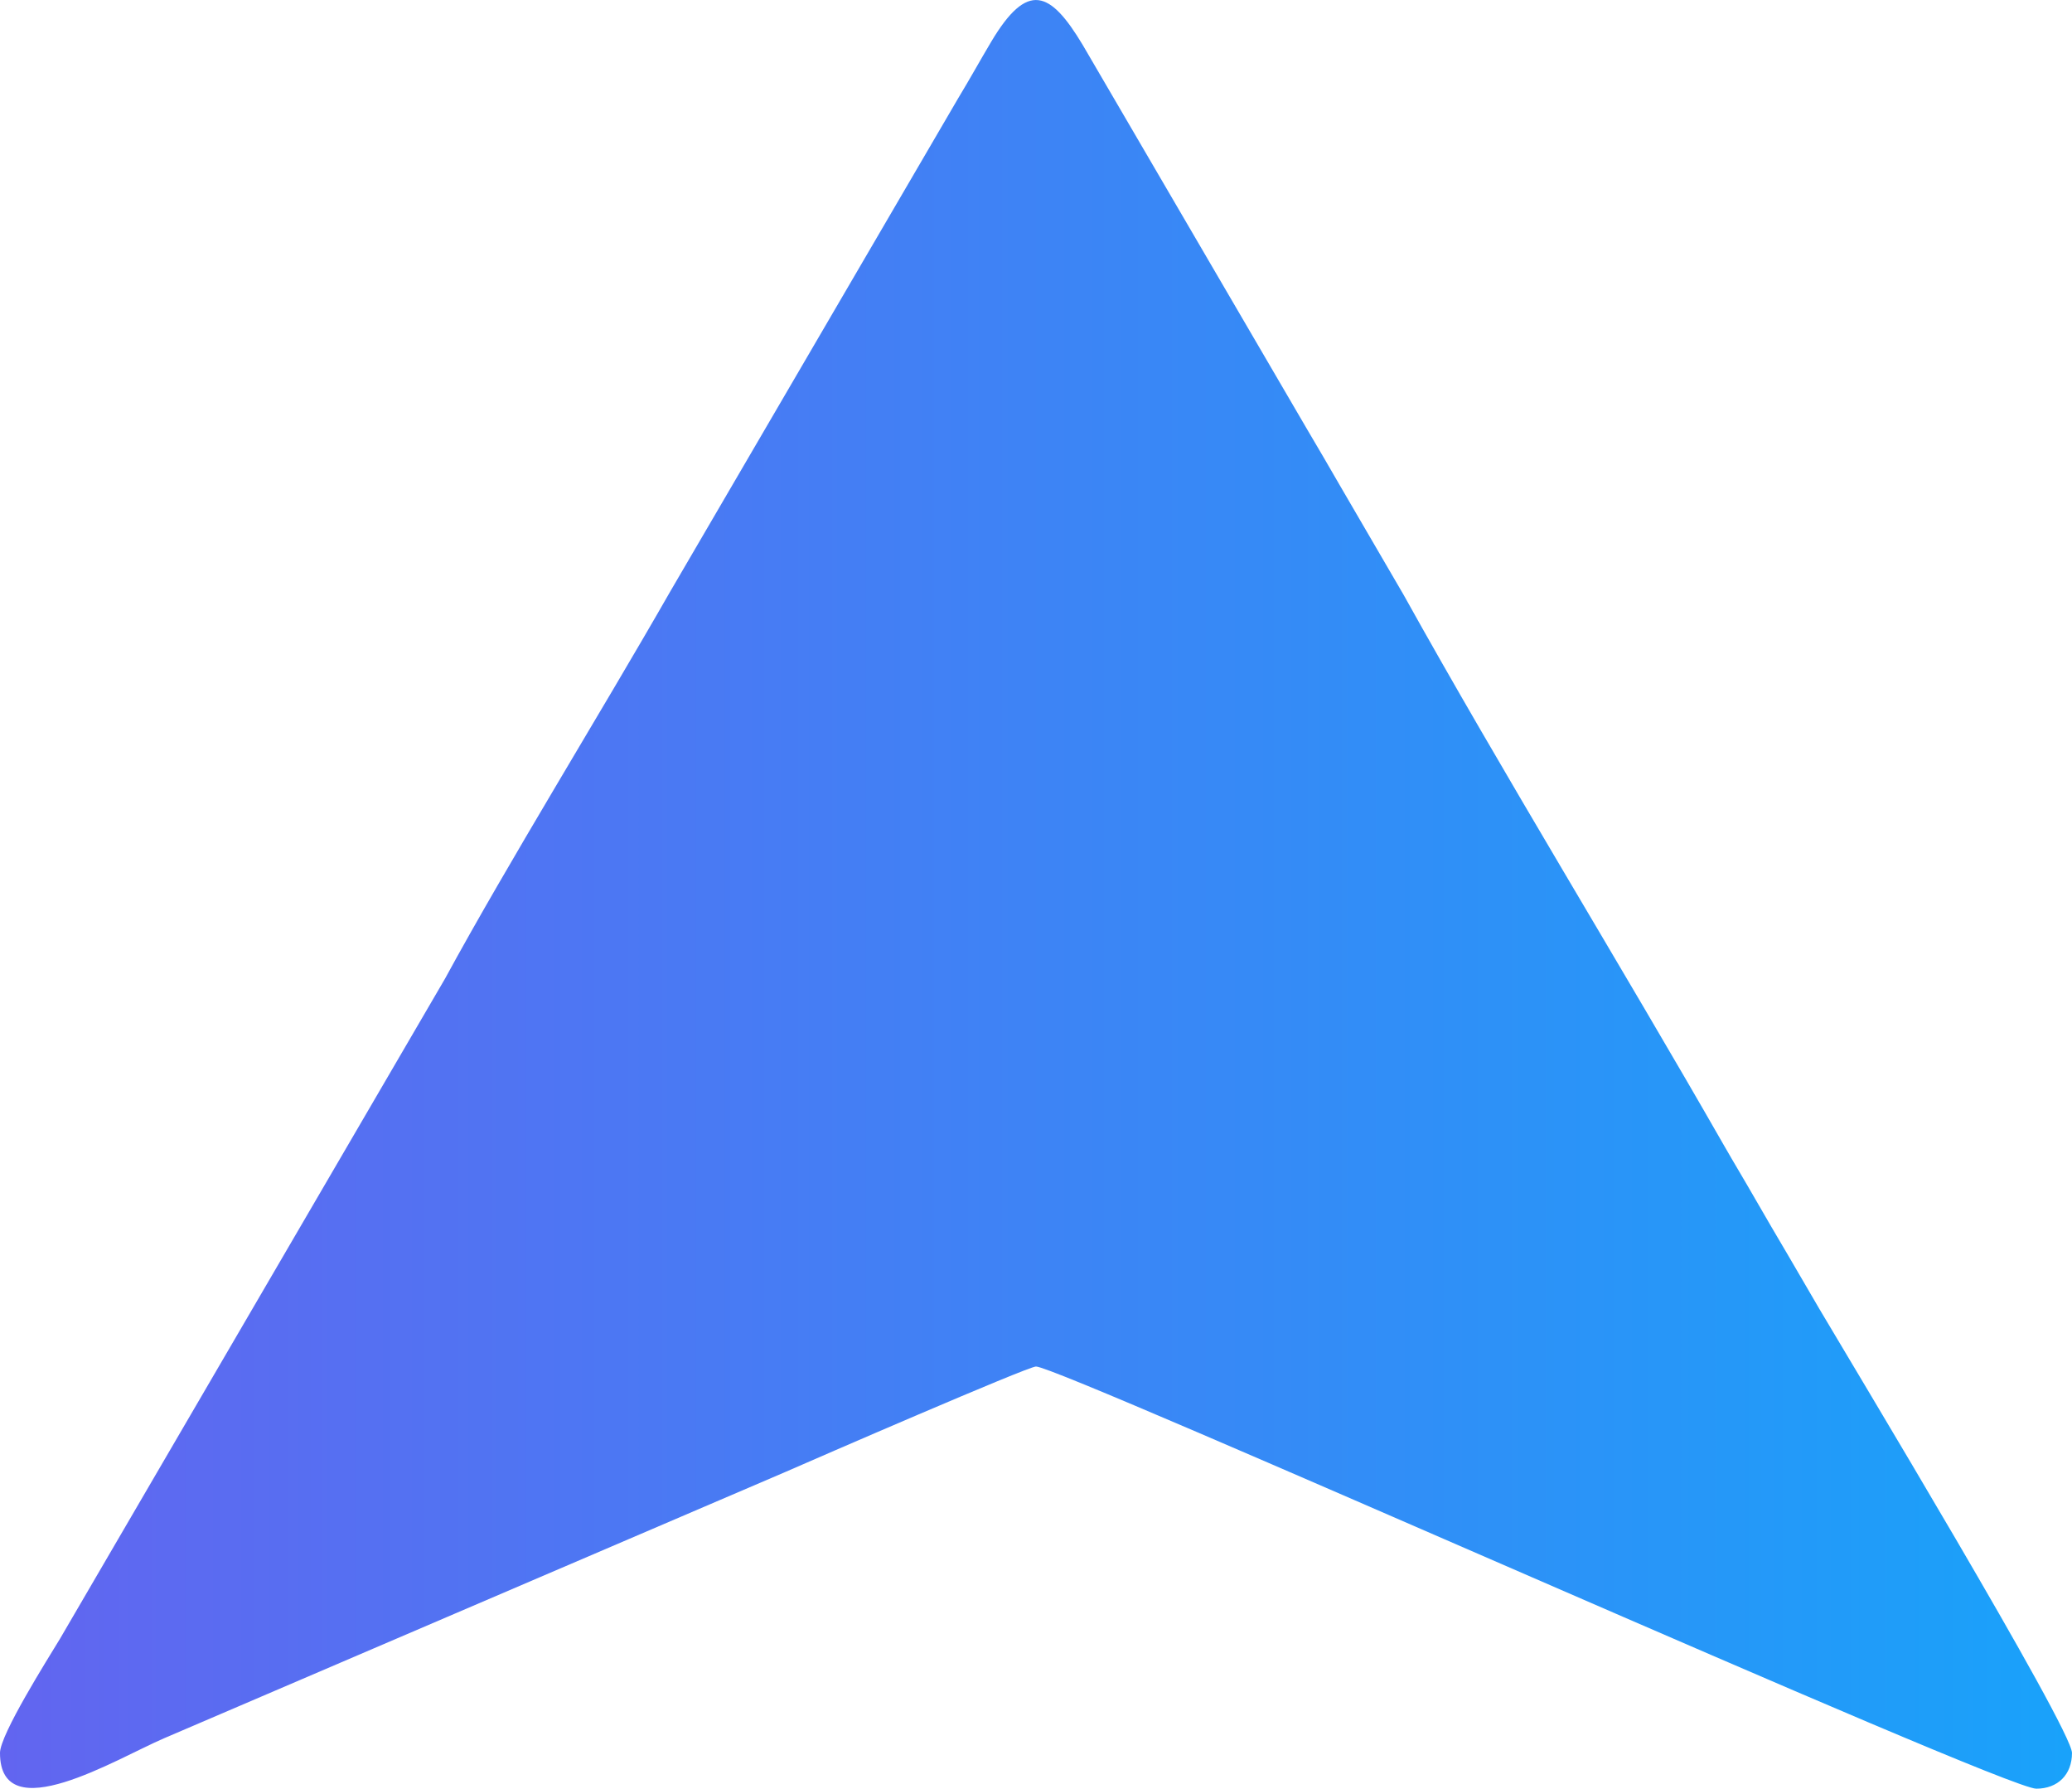
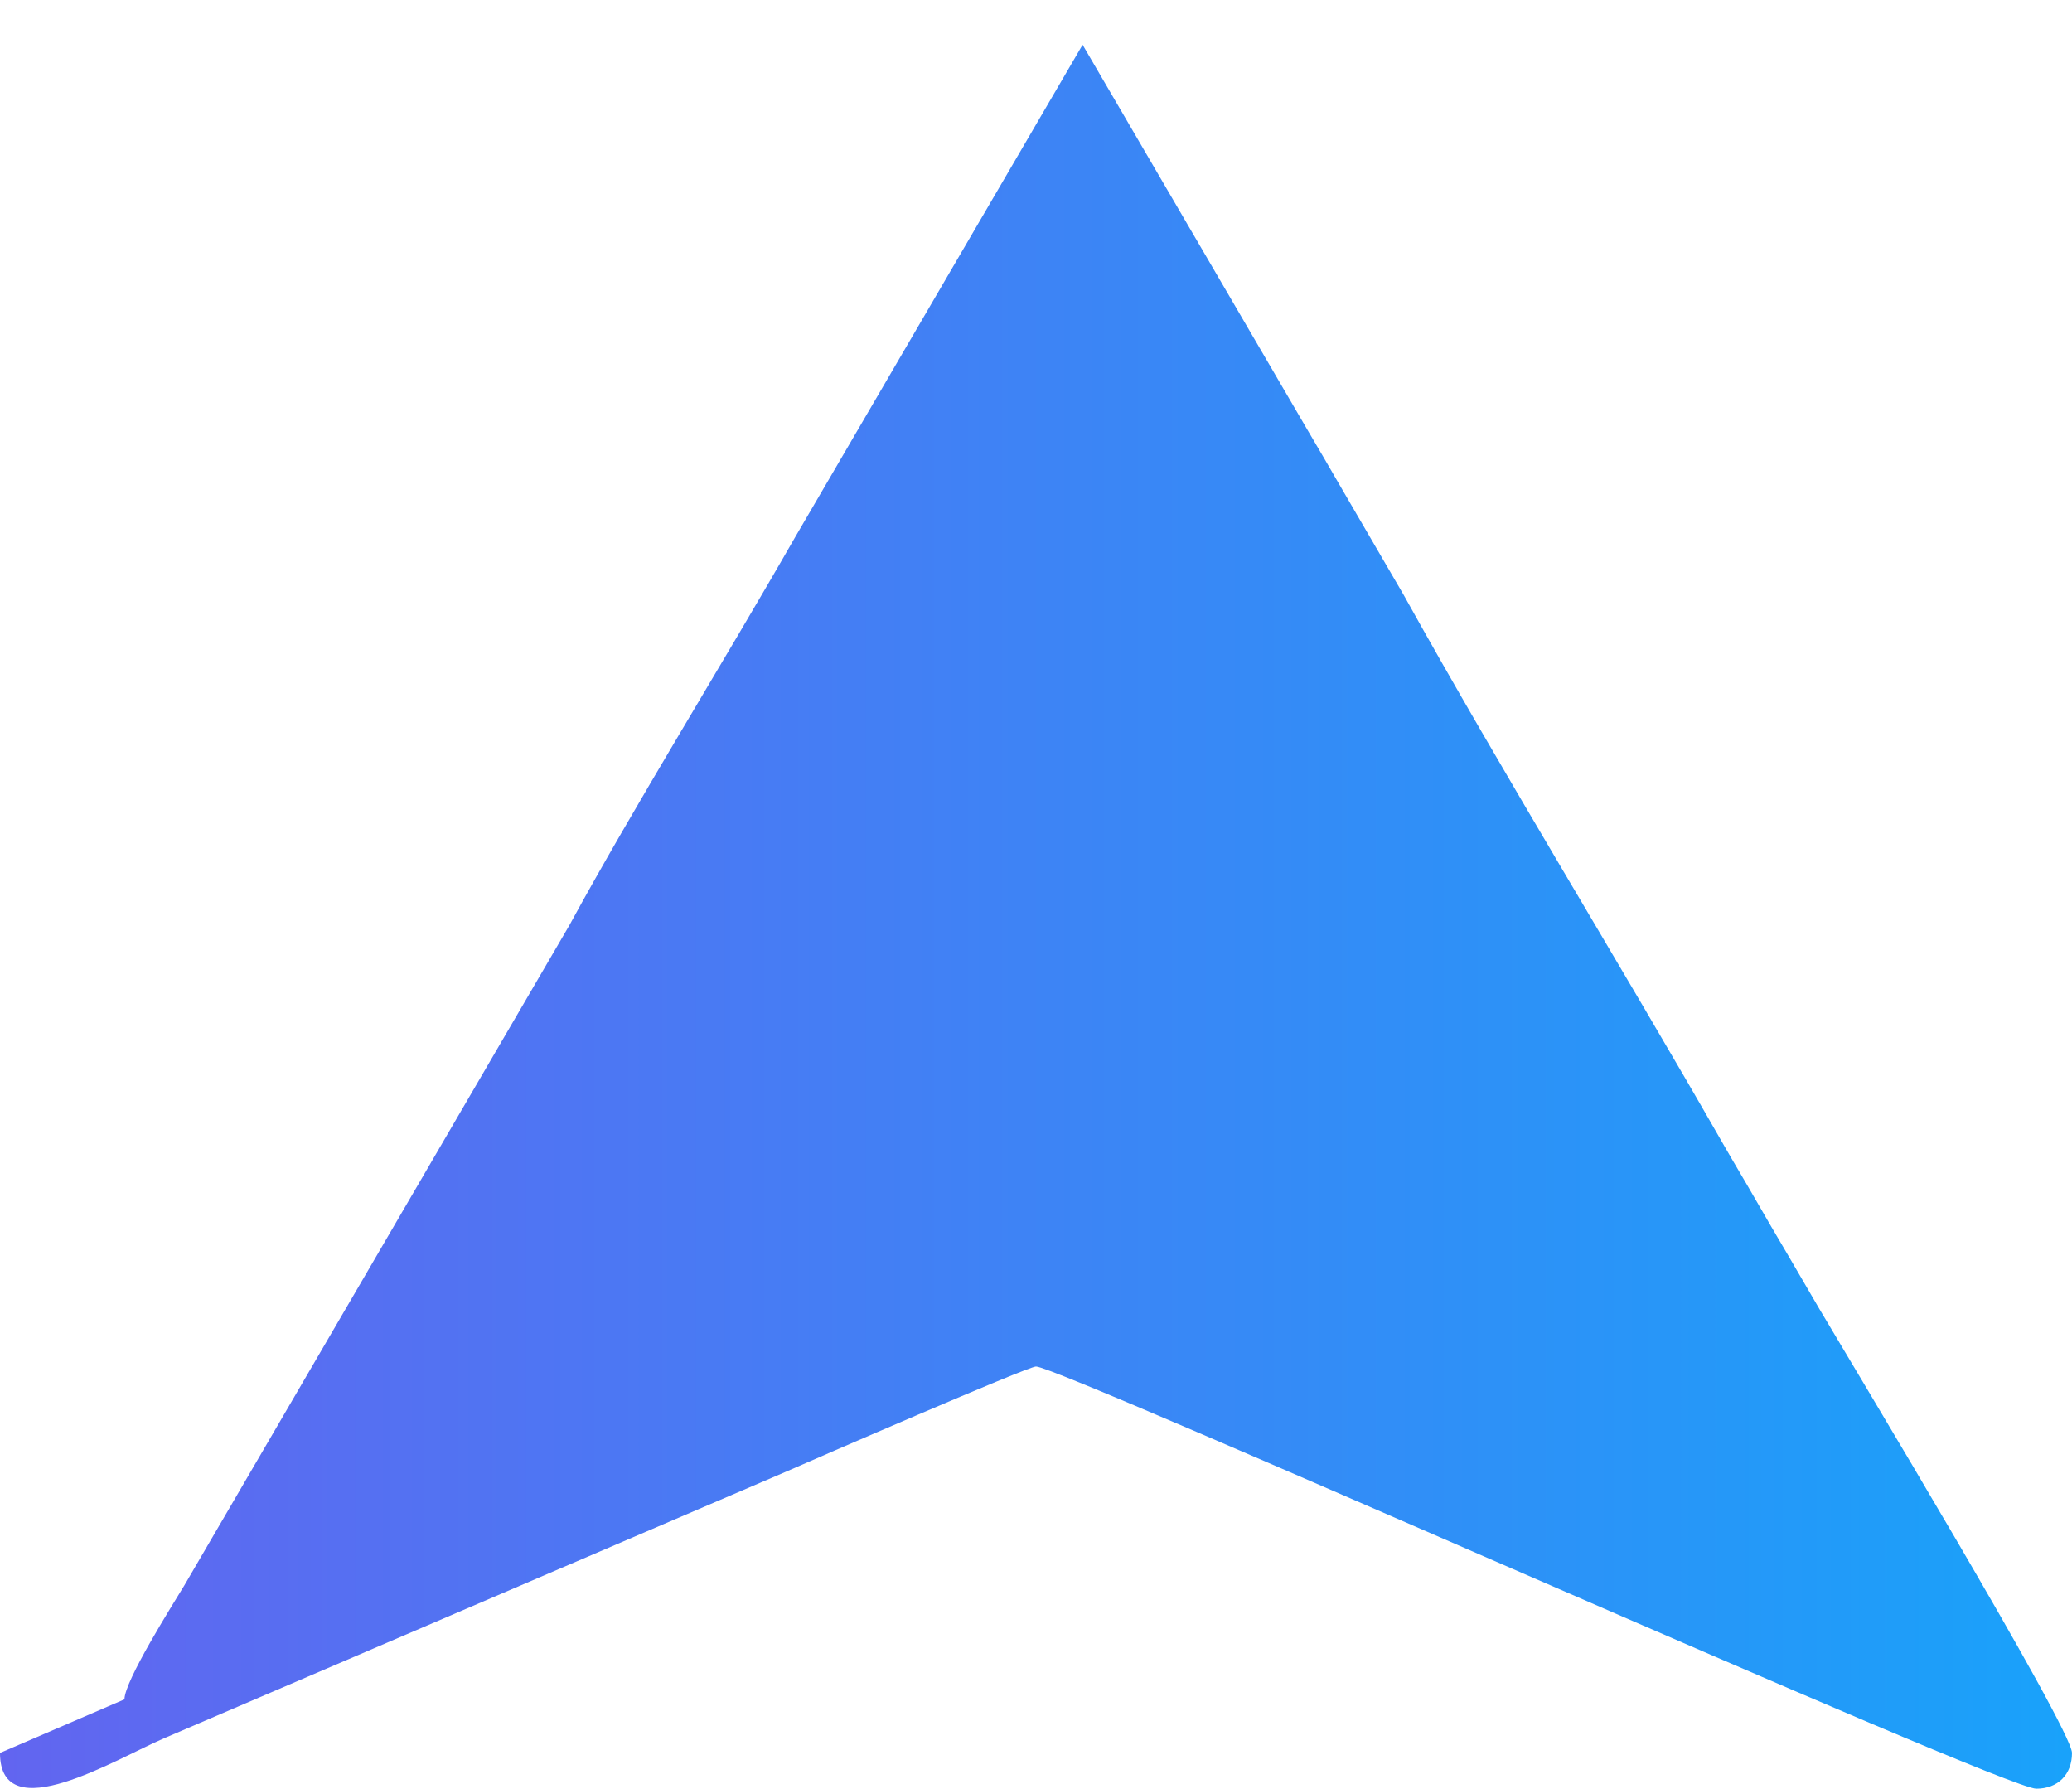
<svg xmlns="http://www.w3.org/2000/svg" xml:space="preserve" width="39.285mm" height="33.905mm" version="1.1" style="shape-rendering:geometricPrecision; text-rendering:geometricPrecision; image-rendering:optimizeQuality; fill-rule:evenodd; clip-rule:evenodd" viewBox="0 0 3920.08 3383.18">
  <defs>
    <style type="text/css">
   
    .fil0 {fill:url(#id0)}
   
  </style>
    <linearGradient id="id0" gradientUnits="userSpaceOnUse" x1="-0.01" y1="1691.56" x2="3919.66" y2="1691.56">
      <stop offset="0" style="stop-opacity:1; stop-color:#6265F0" />
      <stop offset="1" style="stop-opacity:1; stop-color:#19A2FA" />
    </linearGradient>
  </defs>
  <g id="Layer_x0020_1">
-     <path class="fil0" d="M-0 3315.6c0,146.17 221.43,10.37 310.25,-27.69l1176.91 -504.33c52.72,-23.11 457.34,-198.91 472.88,-198.91 46.47,0 1828.82,798.52 1892.45,798.52 40.86,0 67.58,-26.72 67.58,-67.58 0,-45.89 -427.81,-754.59 -477.99,-839.97 -22.09,-37.57 -37.4,-64.38 -59.14,-101.38 -22.66,-38.54 -42.23,-71.63 -62.29,-106.68 -20.13,-35.17 -40.05,-68.02 -59.13,-101.38 -195.34,-341.42 -418.65,-704.35 -606.1,-1041.35l-121.31 -208.18c-20.06,-35.05 -39.62,-68.14 -62.29,-106.68l-423.61 -725.39c-61.05,-101.6 -104.01,-121.49 -173.17,-5.25 -20.93,35.17 -39.3,68.61 -62.33,106.64l-545.04 933.44c-132.74,232.02 -305.28,510.41 -425.74,731.69l-728.43 1248.51c-23.11,38.17 -113.52,181.21 -113.52,215.97z" />
+     <path class="fil0" d="M-0 3315.6c0,146.17 221.43,10.37 310.25,-27.69l1176.91 -504.33c52.72,-23.11 457.34,-198.91 472.88,-198.91 46.47,0 1828.82,798.52 1892.45,798.52 40.86,0 67.58,-26.72 67.58,-67.58 0,-45.89 -427.81,-754.59 -477.99,-839.97 -22.09,-37.57 -37.4,-64.38 -59.14,-101.38 -22.66,-38.54 -42.23,-71.63 -62.29,-106.68 -20.13,-35.17 -40.05,-68.02 -59.13,-101.38 -195.34,-341.42 -418.65,-704.35 -606.1,-1041.35l-121.31 -208.18c-20.06,-35.05 -39.62,-68.14 -62.29,-106.68l-423.61 -725.39l-545.04 933.44c-132.74,232.02 -305.28,510.41 -425.74,731.69l-728.43 1248.51c-23.11,38.17 -113.52,181.21 -113.52,215.97z" />
  </g>
</svg>